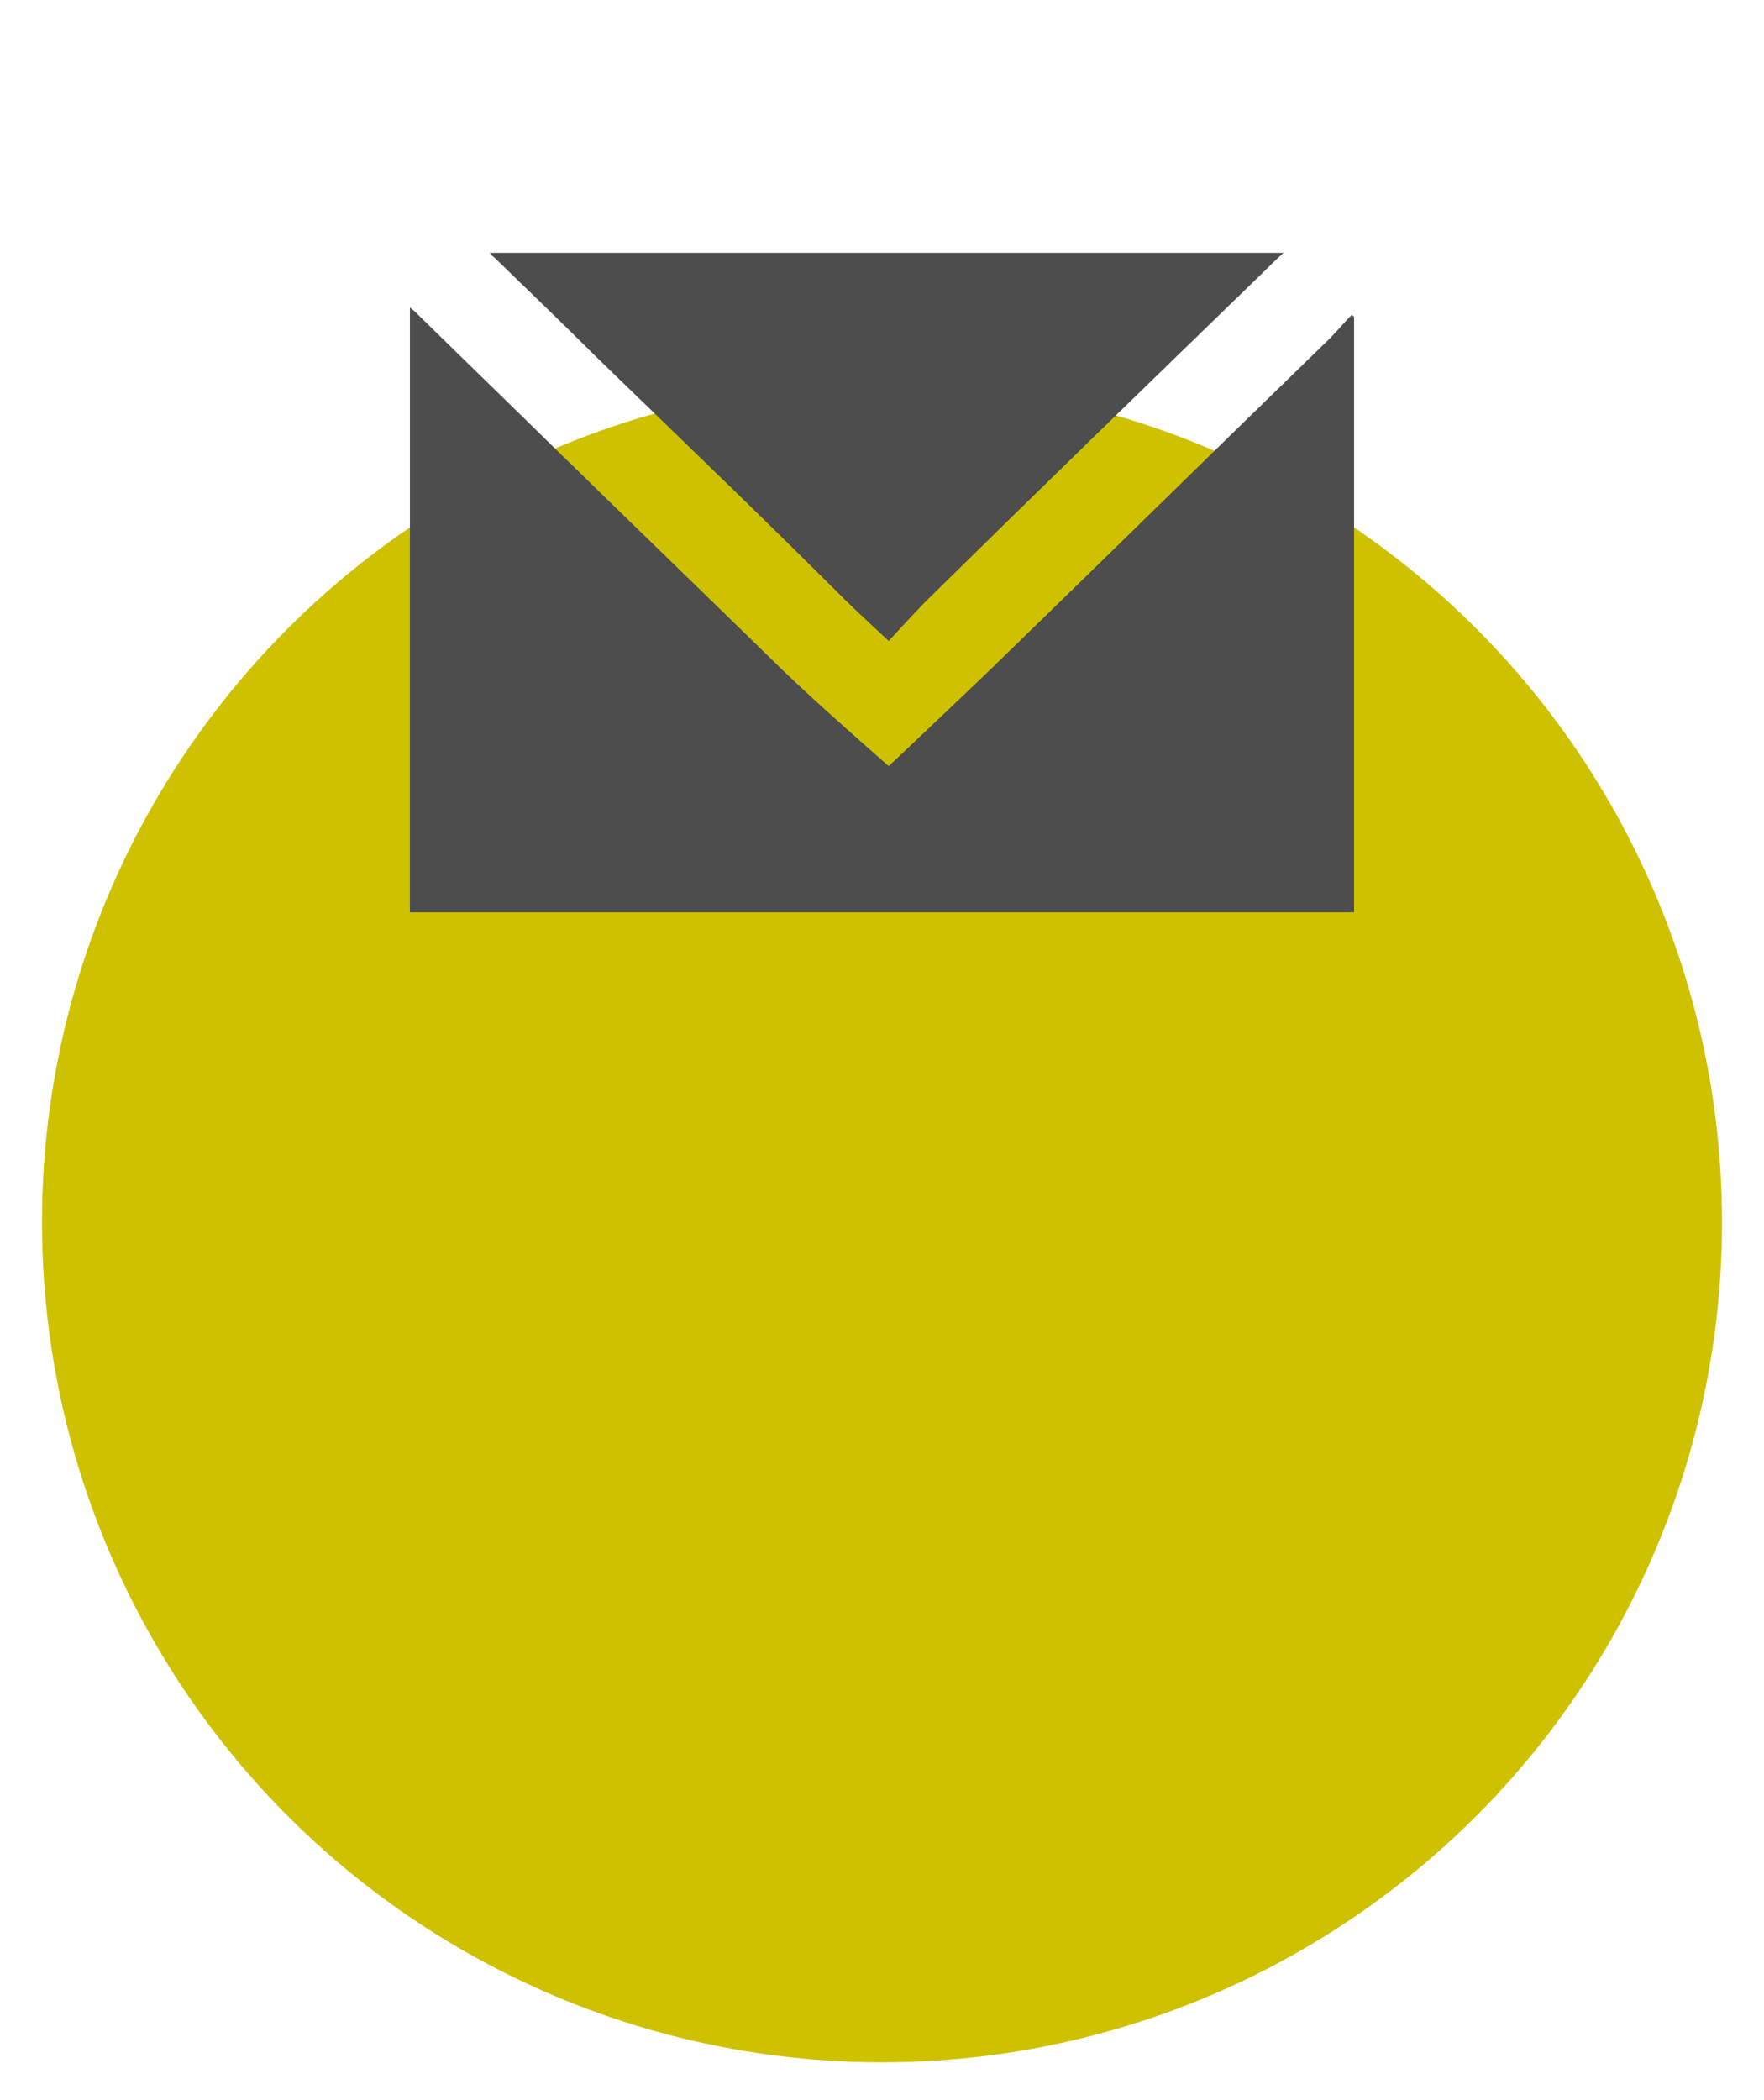
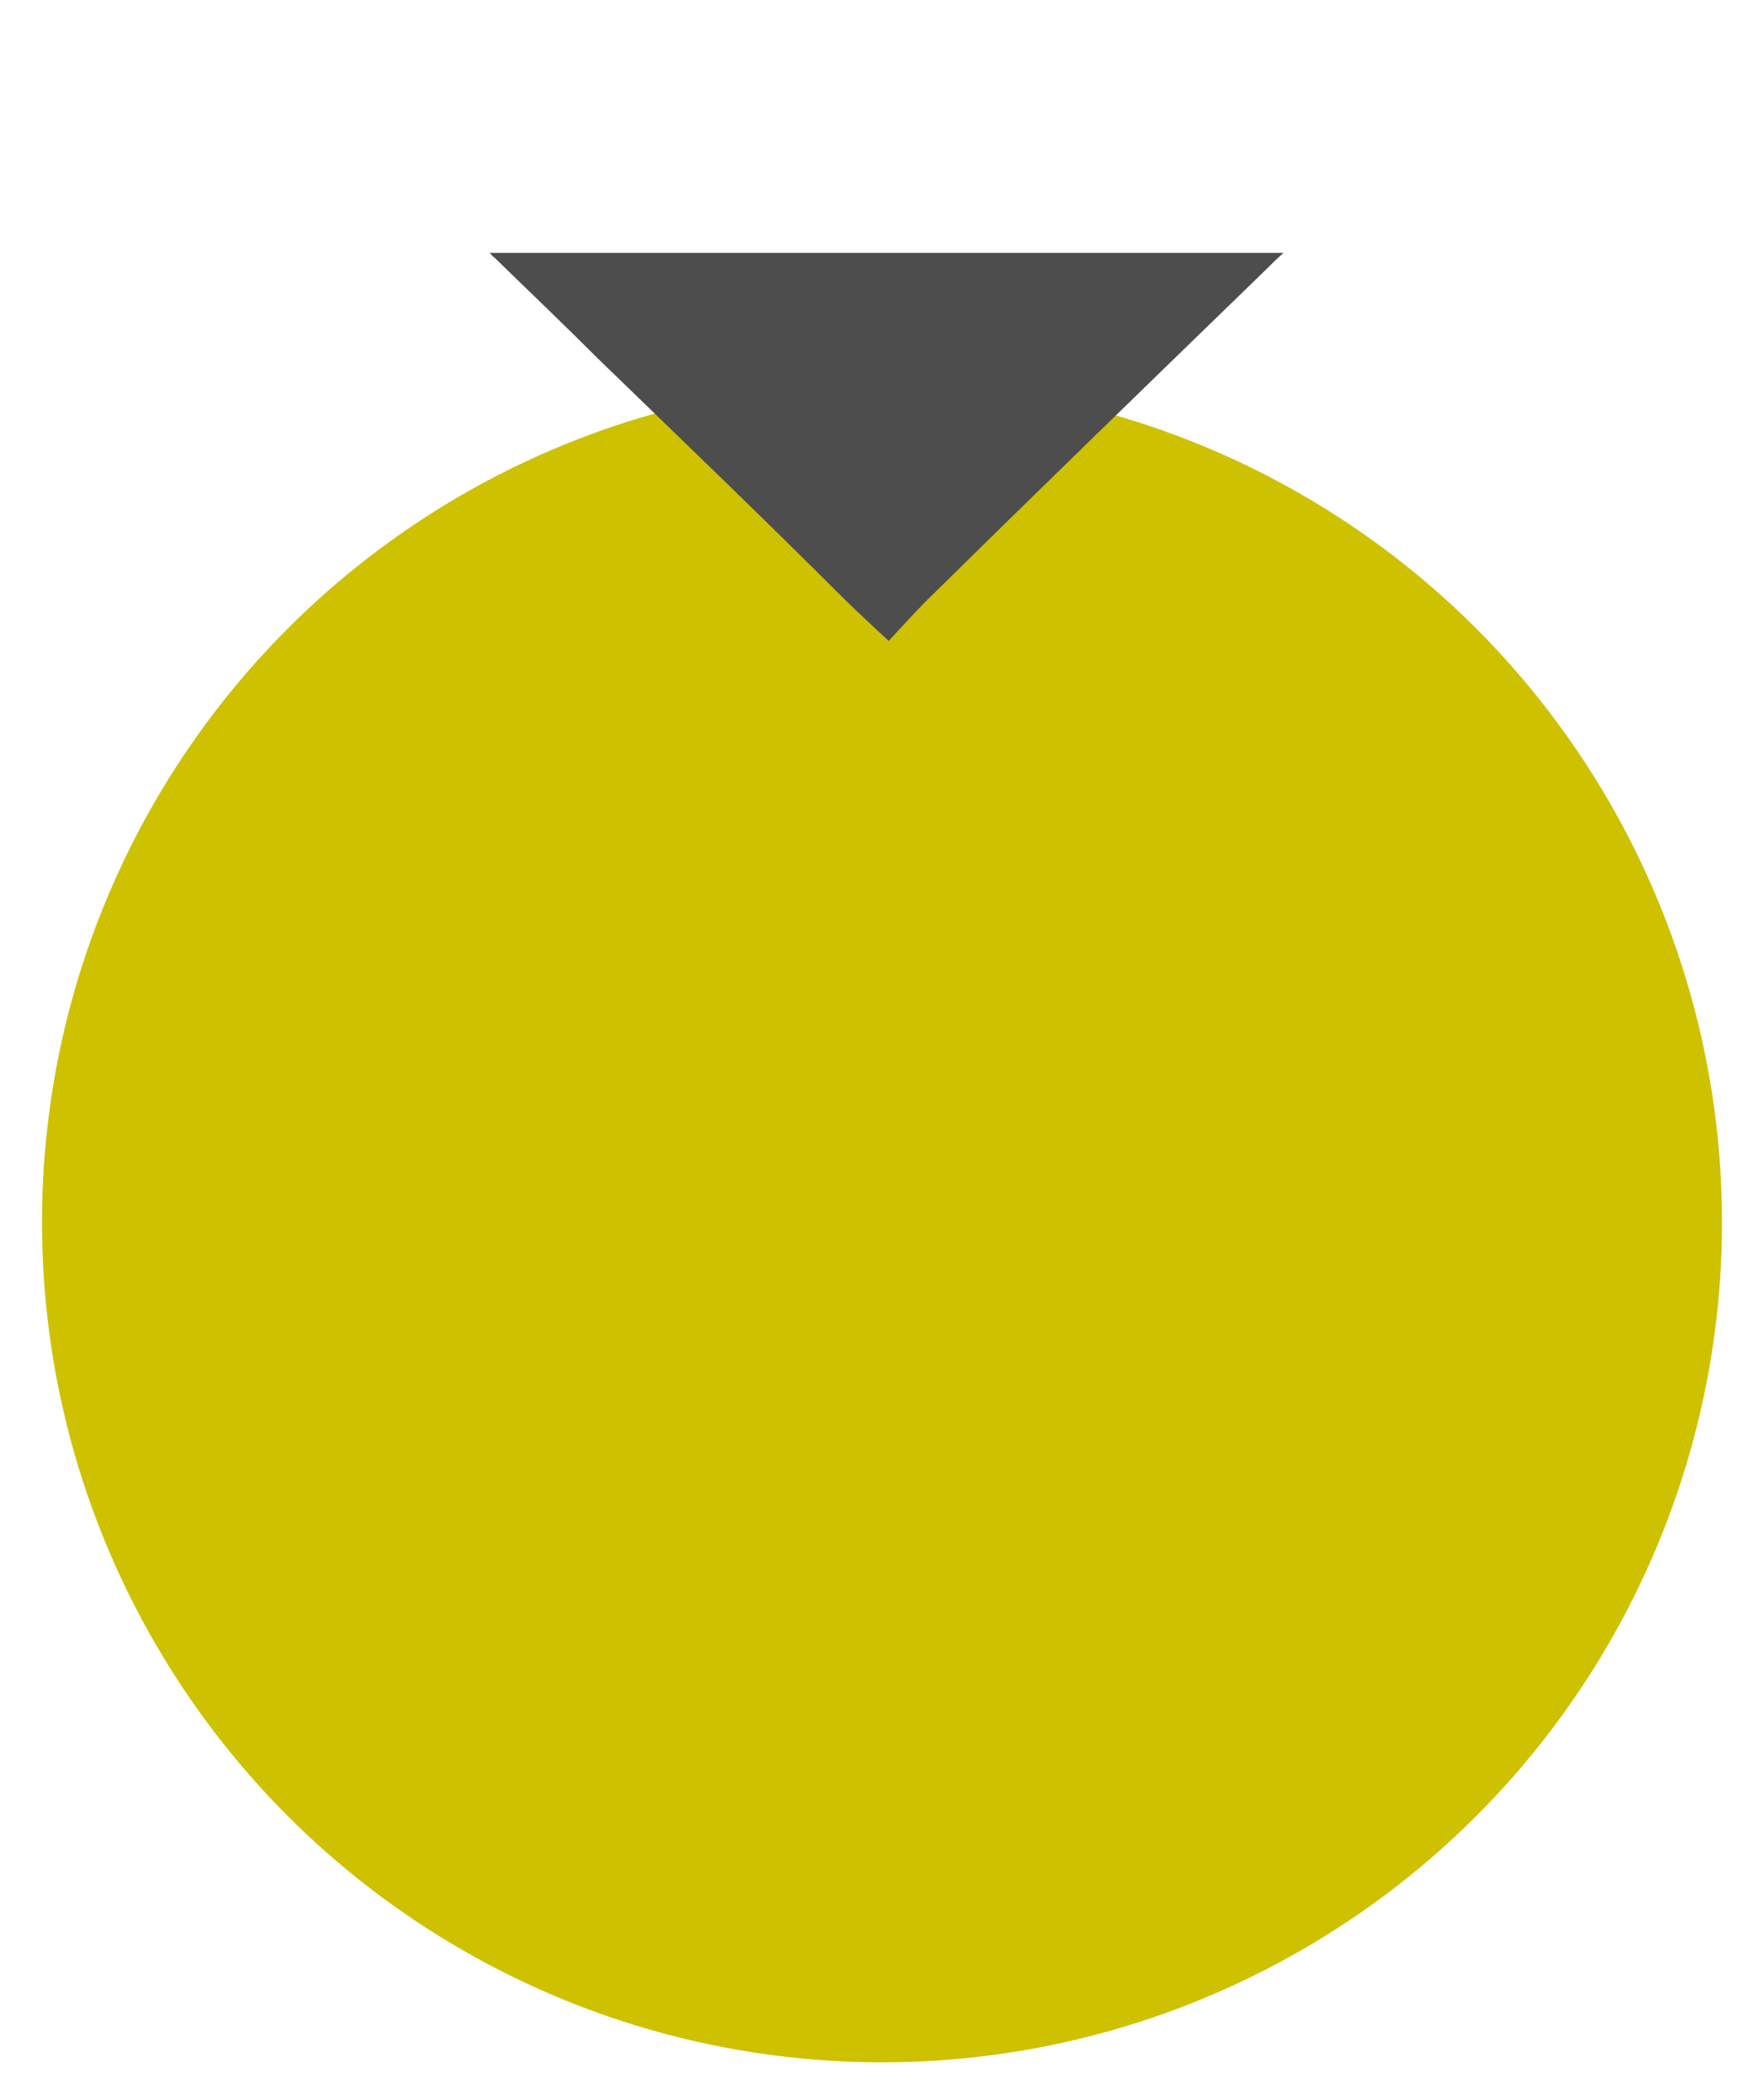
<svg xmlns="http://www.w3.org/2000/svg" version="1.1" id="Livello_1" x="0px" y="0px" width="210px" height="250px" viewBox="0 0 210 250" style="enable-background:new 0 0 210 250;" xml:space="preserve">
  <style type="text/css">
	.st0{fill:#CEC100;}
	.st1{fill:#4D4D4D;}
</style>
  <g>
    <circle id="Ellisse_125" class="st0" cx="105" cy="145.5" r="100" />
    <path id="Tracciato_841" class="st1" d="M71.2,42.7c9.8,9.5,19.7,19,29.4,28.7c1.2,1.2,5.2,4.9,5.2,4.9s3-3.3,4.6-4.9   c13.3-13.1,26.7-26.1,40.1-39.1c0.7-0.7,1.4-1.4,2.3-2.2H58.3c0.2,0.2,0.3,0.4,0.5,0.5C62.9,34.6,67.1,38.6,71.2,42.7z" />
-     <path id="Tracciato_842" class="st1" d="M158.3,40.3c-13.5,13.1-26.9,26.3-40.4,39.4c-3,2.9-12.1,11.5-12.1,11.5   s-8.7-7.6-12.6-11.4c-8.8-8.6-17.6-17.1-26.4-25.7C61,48.4,55.2,42.8,49.4,37.1c-0.2-0.2-0.4-0.3-0.6-0.5v20.6c0,15,0,30,0,45.1   c0,1.1,0,6.3,0,6.3s3.6,0,6,0l99.9,0c0.9,0,6.5,0,6.5,0V37.7l-0.3-0.2C160,38.4,159.2,39.4,158.3,40.3z" />
  </g>
</svg>